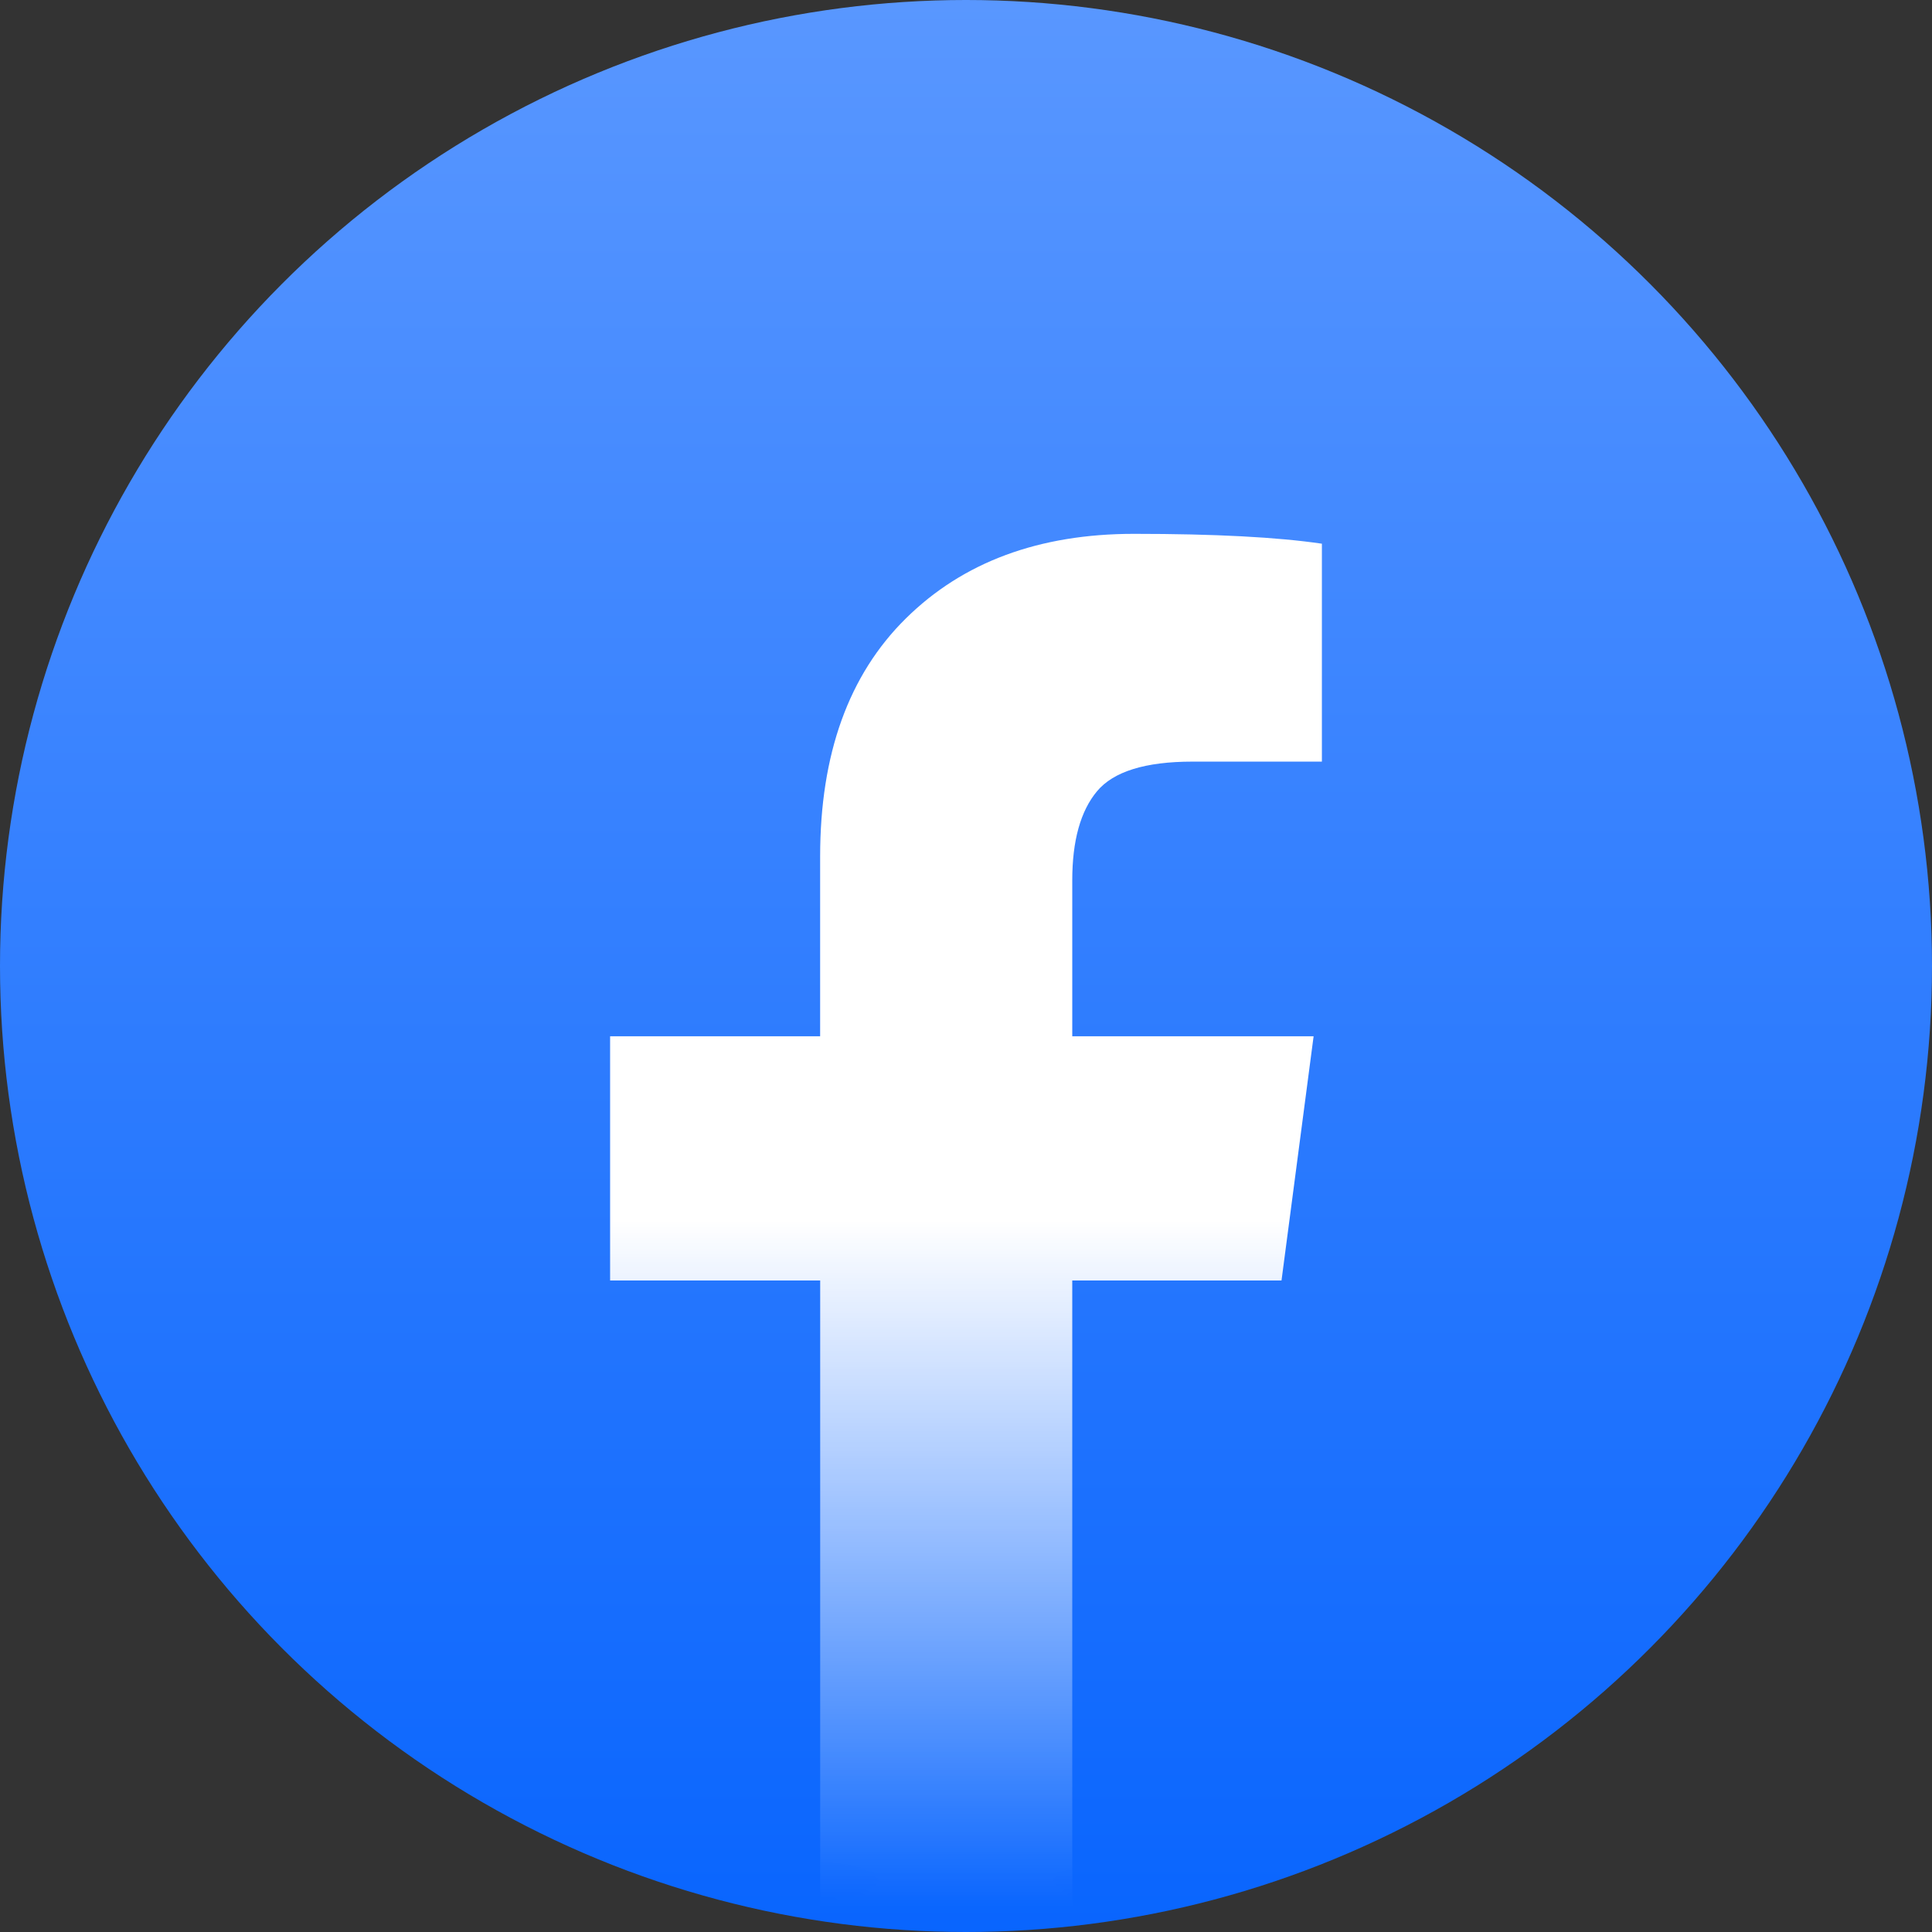
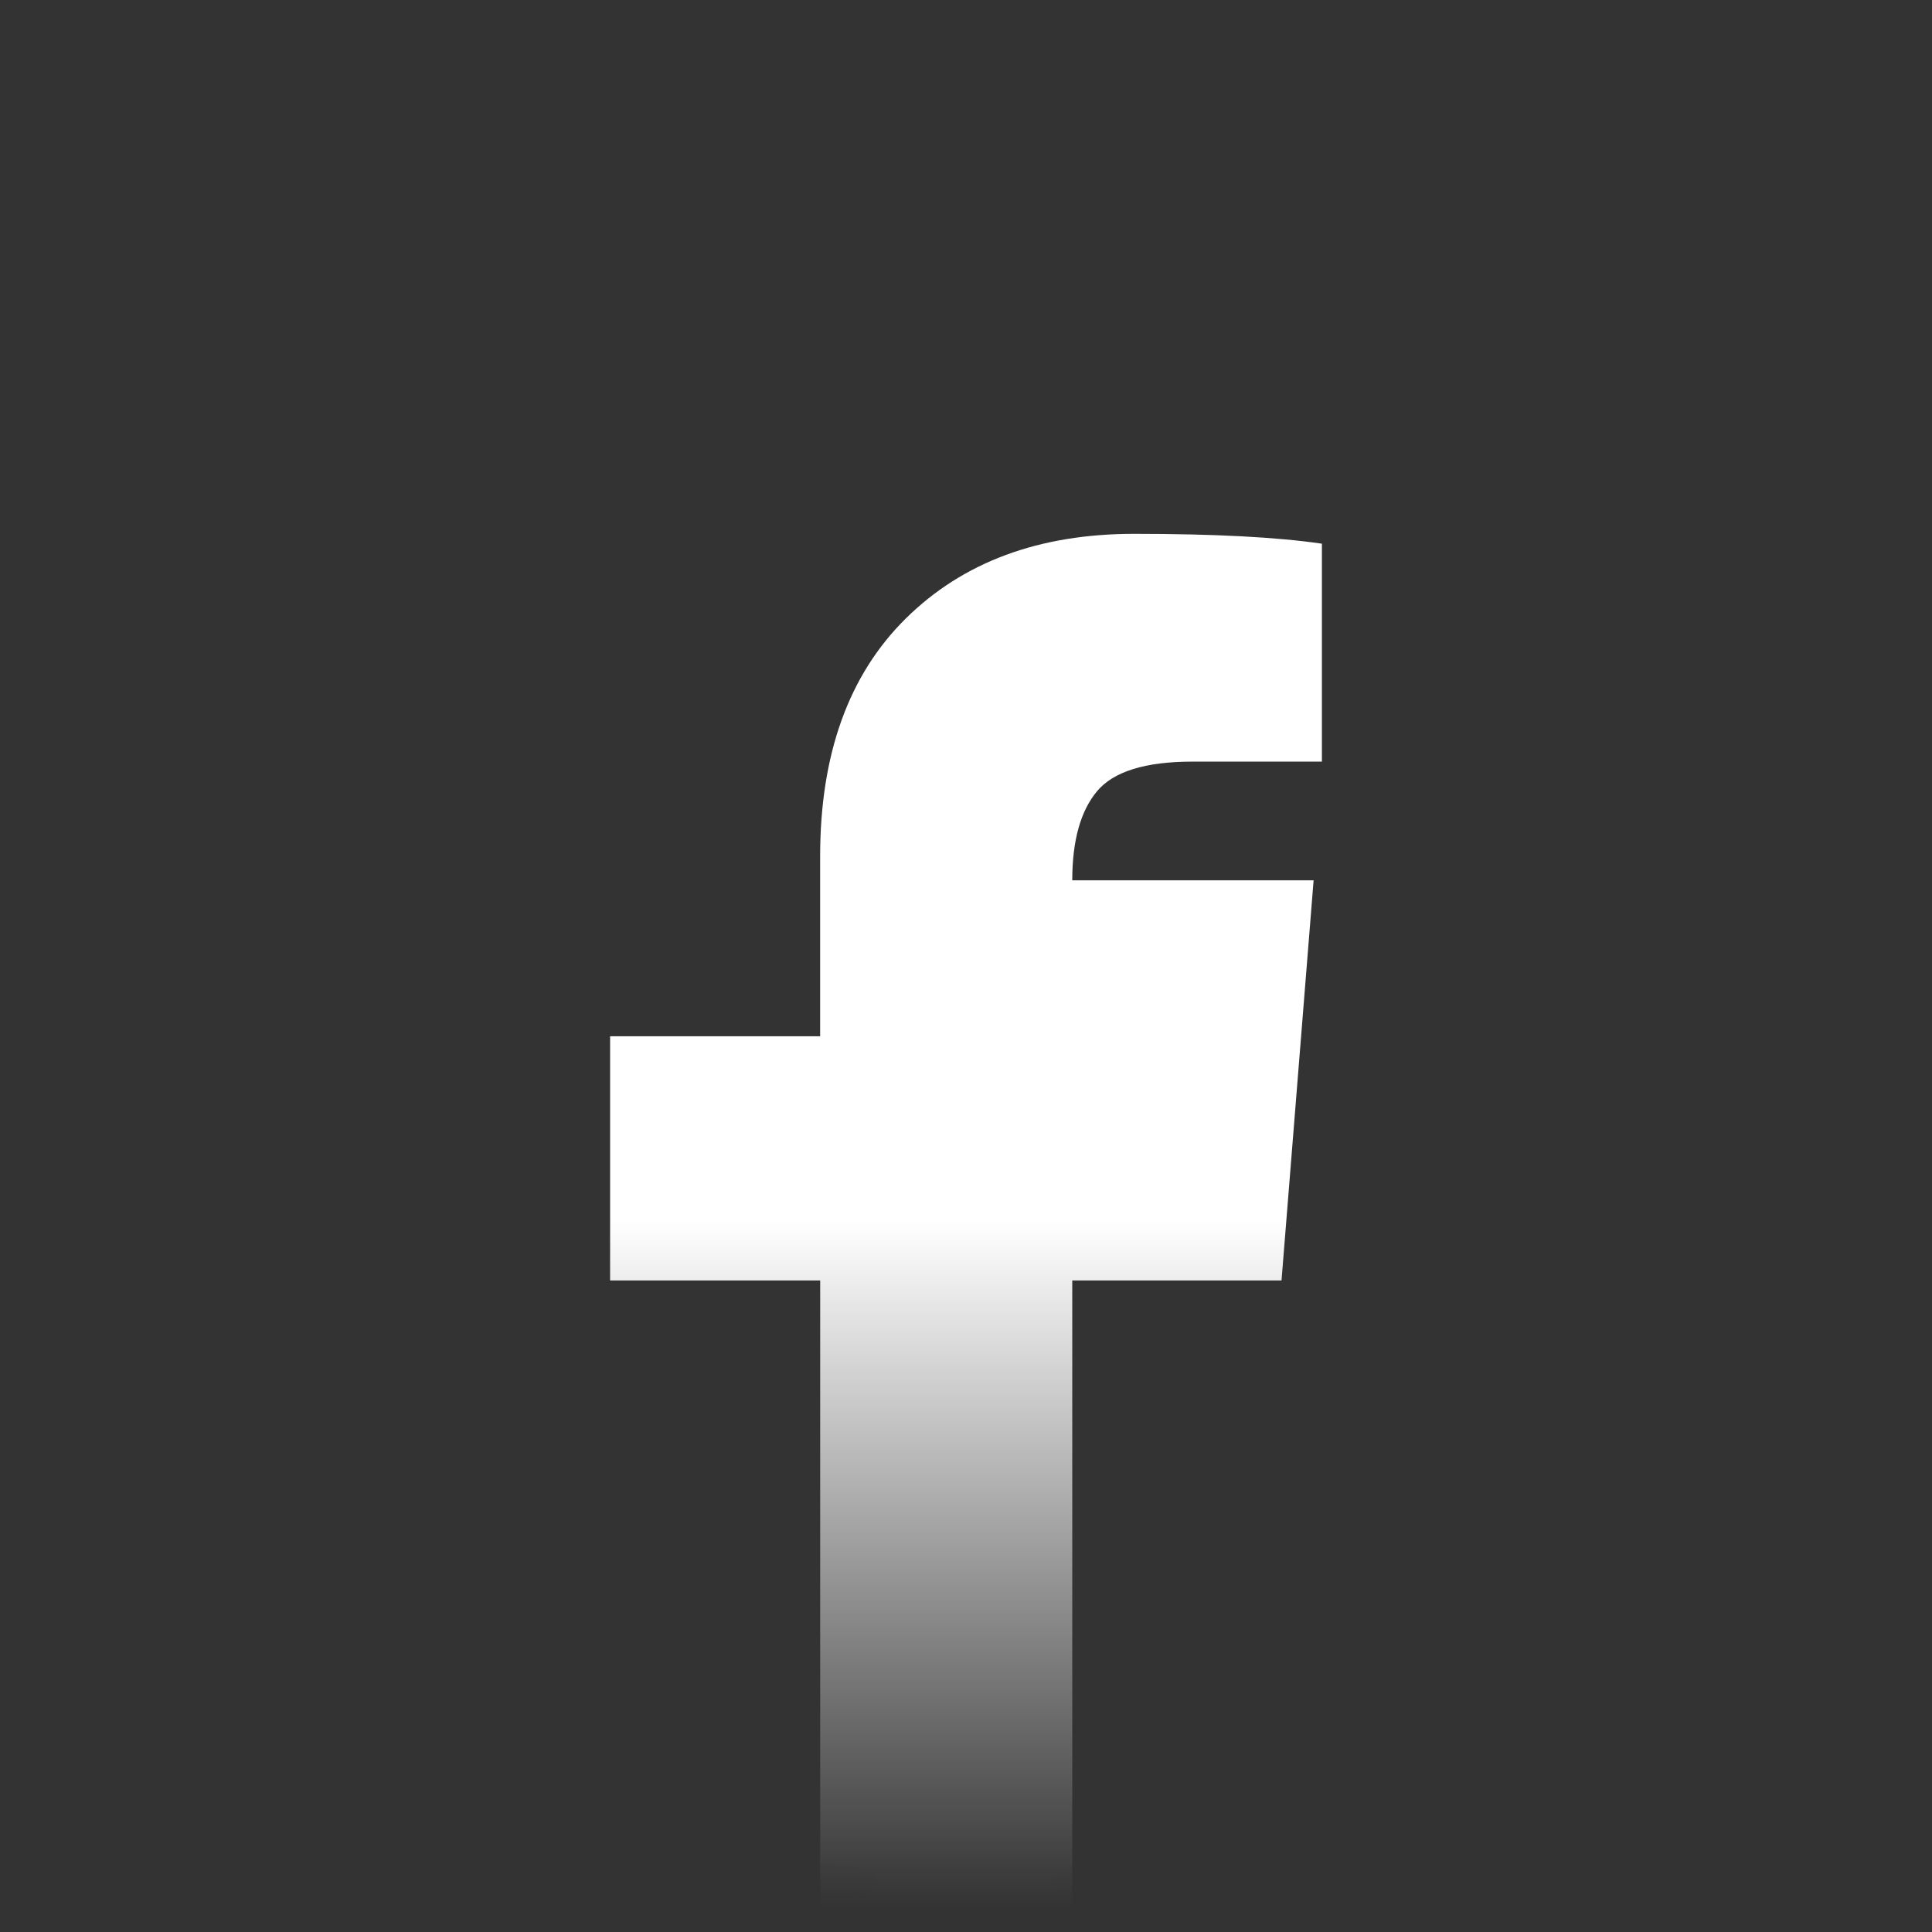
<svg xmlns="http://www.w3.org/2000/svg" width="38" height="38" viewBox="0 0 38 38" fill="none">
  <rect x="0" y="0" width="38" height="38" fill="#333333" stroke="none" />
-   <circle cx="19" cy="19" r="19" fill="url(#paint0_linear_14116_73692)" />
  <mask id="mask0_14116_73692" style="mask-type:alpha" maskUnits="userSpaceOnUse" x="0" y="0" width="38" height="38">
    <circle cx="19" cy="19" r="19" fill="#D9D9D9" />
  </mask>
  <g mask="url(#mask0_14116_73692)">
-     <path d="M26 10.696V14.98H23.456C22.527 14.98 21.9 15.175 21.576 15.564C21.252 15.953 21.09 16.537 21.09 17.315V20.382H25.837L25.206 25.185H21.09V37.5H16.132V25.185H12V20.382H16.131V16.845C16.131 14.833 16.693 13.273 17.817 12.164C18.94 11.055 20.436 10.5 22.305 10.5C23.893 10.5 25.125 10.565 26 10.694V10.696Z" fill="url(#paint1_linear_14116_73692)" />
+     <path d="M26 10.696V14.98H23.456C22.527 14.98 21.9 15.175 21.576 15.564C21.252 15.953 21.09 16.537 21.09 17.315H25.837L25.206 25.185H21.09V37.5H16.132V25.185H12V20.382H16.131V16.845C16.131 14.833 16.693 13.273 17.817 12.164C18.94 11.055 20.436 10.5 22.305 10.5C23.893 10.5 25.125 10.565 26 10.694V10.696Z" fill="url(#paint1_linear_14116_73692)" />
  </g>
  <defs>
    <linearGradient id="paint0_linear_14116_73692" x1="19" y1="0" x2="19" y2="38" gradientUnits="userSpaceOnUse">
      <stop stop-color="#5997FF" />
      <stop offset="1" stop-color="#0965FE" />
    </linearGradient>
    <linearGradient id="paint1_linear_14116_73692" x1="19" y1="10.5" x2="19" y2="37.5" gradientUnits="userSpaceOnUse">
      <stop offset="0.5" stop-color="white" />
      <stop offset="1" stop-color="white" stop-opacity="0" />
    </linearGradient>
  </defs>
</svg>